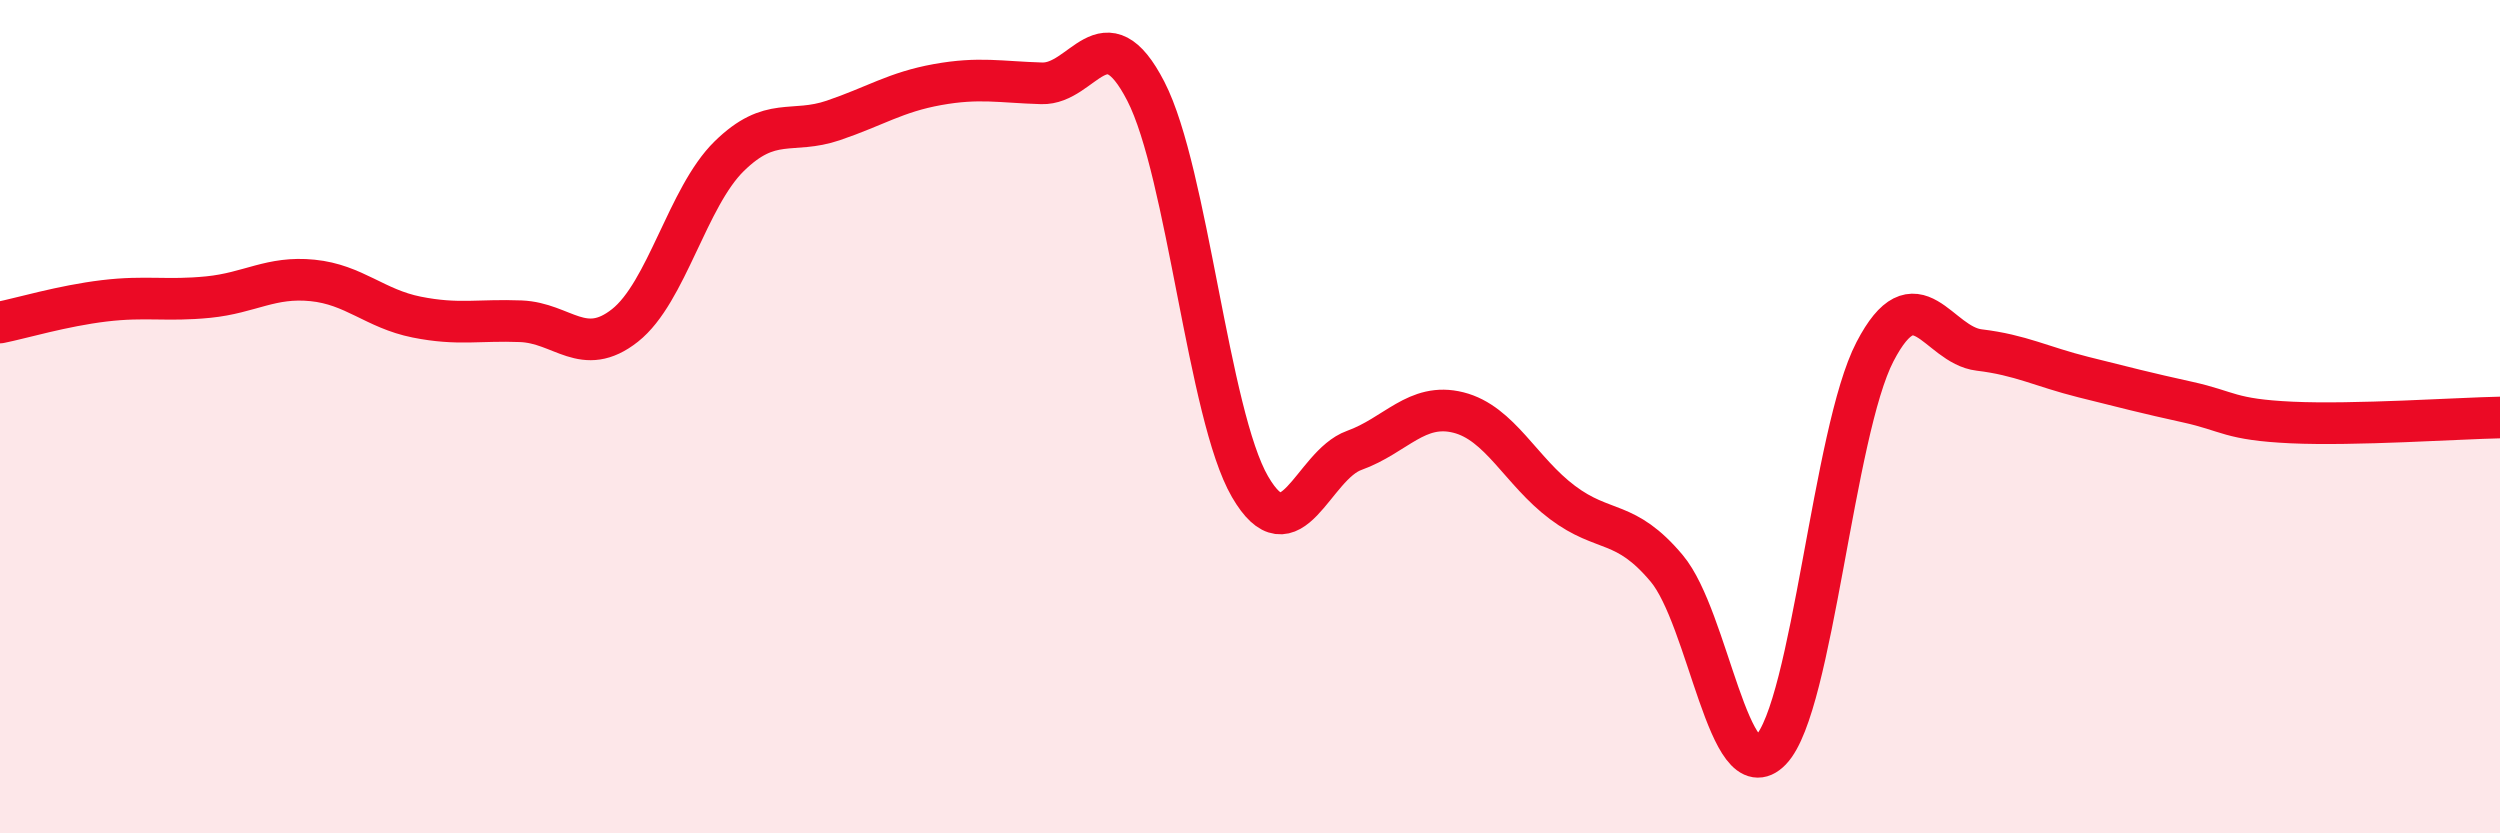
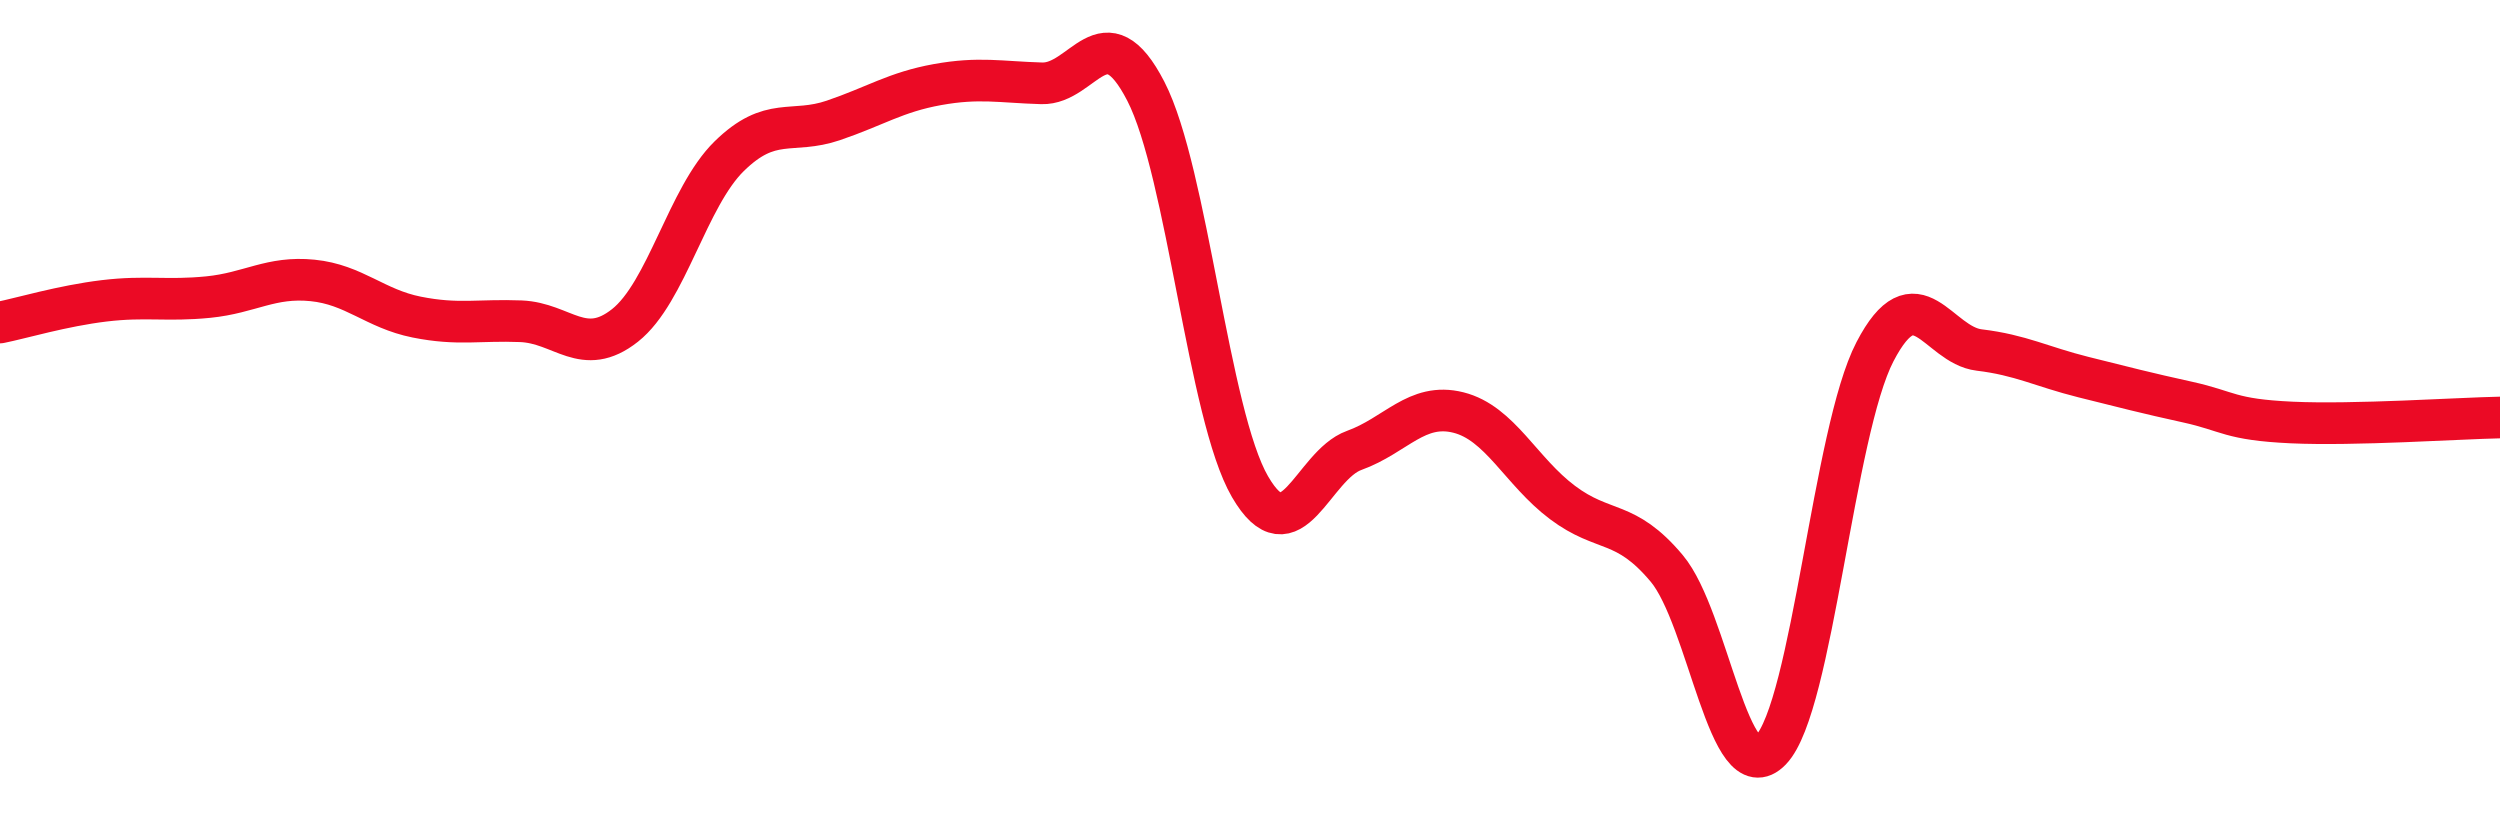
<svg xmlns="http://www.w3.org/2000/svg" width="60" height="20" viewBox="0 0 60 20">
-   <path d="M 0,7.74 C 0.5,7.64 1.5,7.34 2.5,7.22 C 3.5,7.1 4,7.23 5,7.13 C 6,7.03 6.5,6.63 7.5,6.73 C 8.5,6.83 9,7.41 10,7.61 C 11,7.81 11.5,7.67 12.5,7.71 C 13.5,7.75 14,8.6 15,7.81 C 16,7.02 16.5,4.73 17.5,3.75 C 18.5,2.77 19,3.23 20,2.89 C 21,2.55 21.5,2.21 22.5,2.03 C 23.5,1.85 24,1.97 25,2 C 26,2.03 26.5,0.25 27.5,2.19 C 28.5,4.13 29,9.96 30,11.68 C 31,13.4 31.5,11.17 32.5,10.81 C 33.5,10.45 34,9.65 35,9.9 C 36,10.15 36.5,11.31 37.5,12.06 C 38.5,12.81 39,12.45 40,13.64 C 41,14.83 41.5,19.04 42.5,18 C 43.5,16.96 44,10.36 45,8.44 C 46,6.52 46.5,8.28 47.5,8.4 C 48.5,8.52 49,8.8 50,9.05 C 51,9.3 51.5,9.43 52.5,9.65 C 53.5,9.87 53.5,10.07 55,10.14 C 56.5,10.21 59,10.04 60,10.02L60 20L0 20Z" fill="#EB0A25" opacity="0.1" stroke-linecap="round" stroke-linejoin="round" />
  <path d="M 0,7.74 C 0.5,7.64 1.5,7.34 2.5,7.22 C 3.5,7.1 4,7.23 5,7.13 C 6,7.03 6.5,6.63 7.5,6.73 C 8.5,6.83 9,7.41 10,7.61 C 11,7.81 11.5,7.67 12.5,7.71 C 13.5,7.75 14,8.6 15,7.81 C 16,7.02 16.5,4.73 17.5,3.75 C 18.5,2.77 19,3.23 20,2.89 C 21,2.55 21.5,2.21 22.5,2.03 C 23.5,1.85 24,1.97 25,2 C 26,2.03 26.5,0.25 27.5,2.19 C 28.5,4.13 29,9.96 30,11.68 C 31,13.4 31.5,11.17 32.5,10.81 C 33.5,10.45 34,9.65 35,9.9 C 36,10.15 36.5,11.31 37.5,12.06 C 38.5,12.81 39,12.45 40,13.64 C 41,14.83 41.5,19.04 42.5,18 C 43.5,16.96 44,10.36 45,8.44 C 46,6.52 46.5,8.28 47.5,8.4 C 48.5,8.52 49,8.8 50,9.05 C 51,9.3 51.5,9.43 52.5,9.65 C 53.5,9.87 53.5,10.07 55,10.14 C 56.5,10.21 59,10.04 60,10.02" stroke="#EB0A25" stroke-width="1" fill="none" stroke-linecap="round" stroke-linejoin="round" />
</svg>